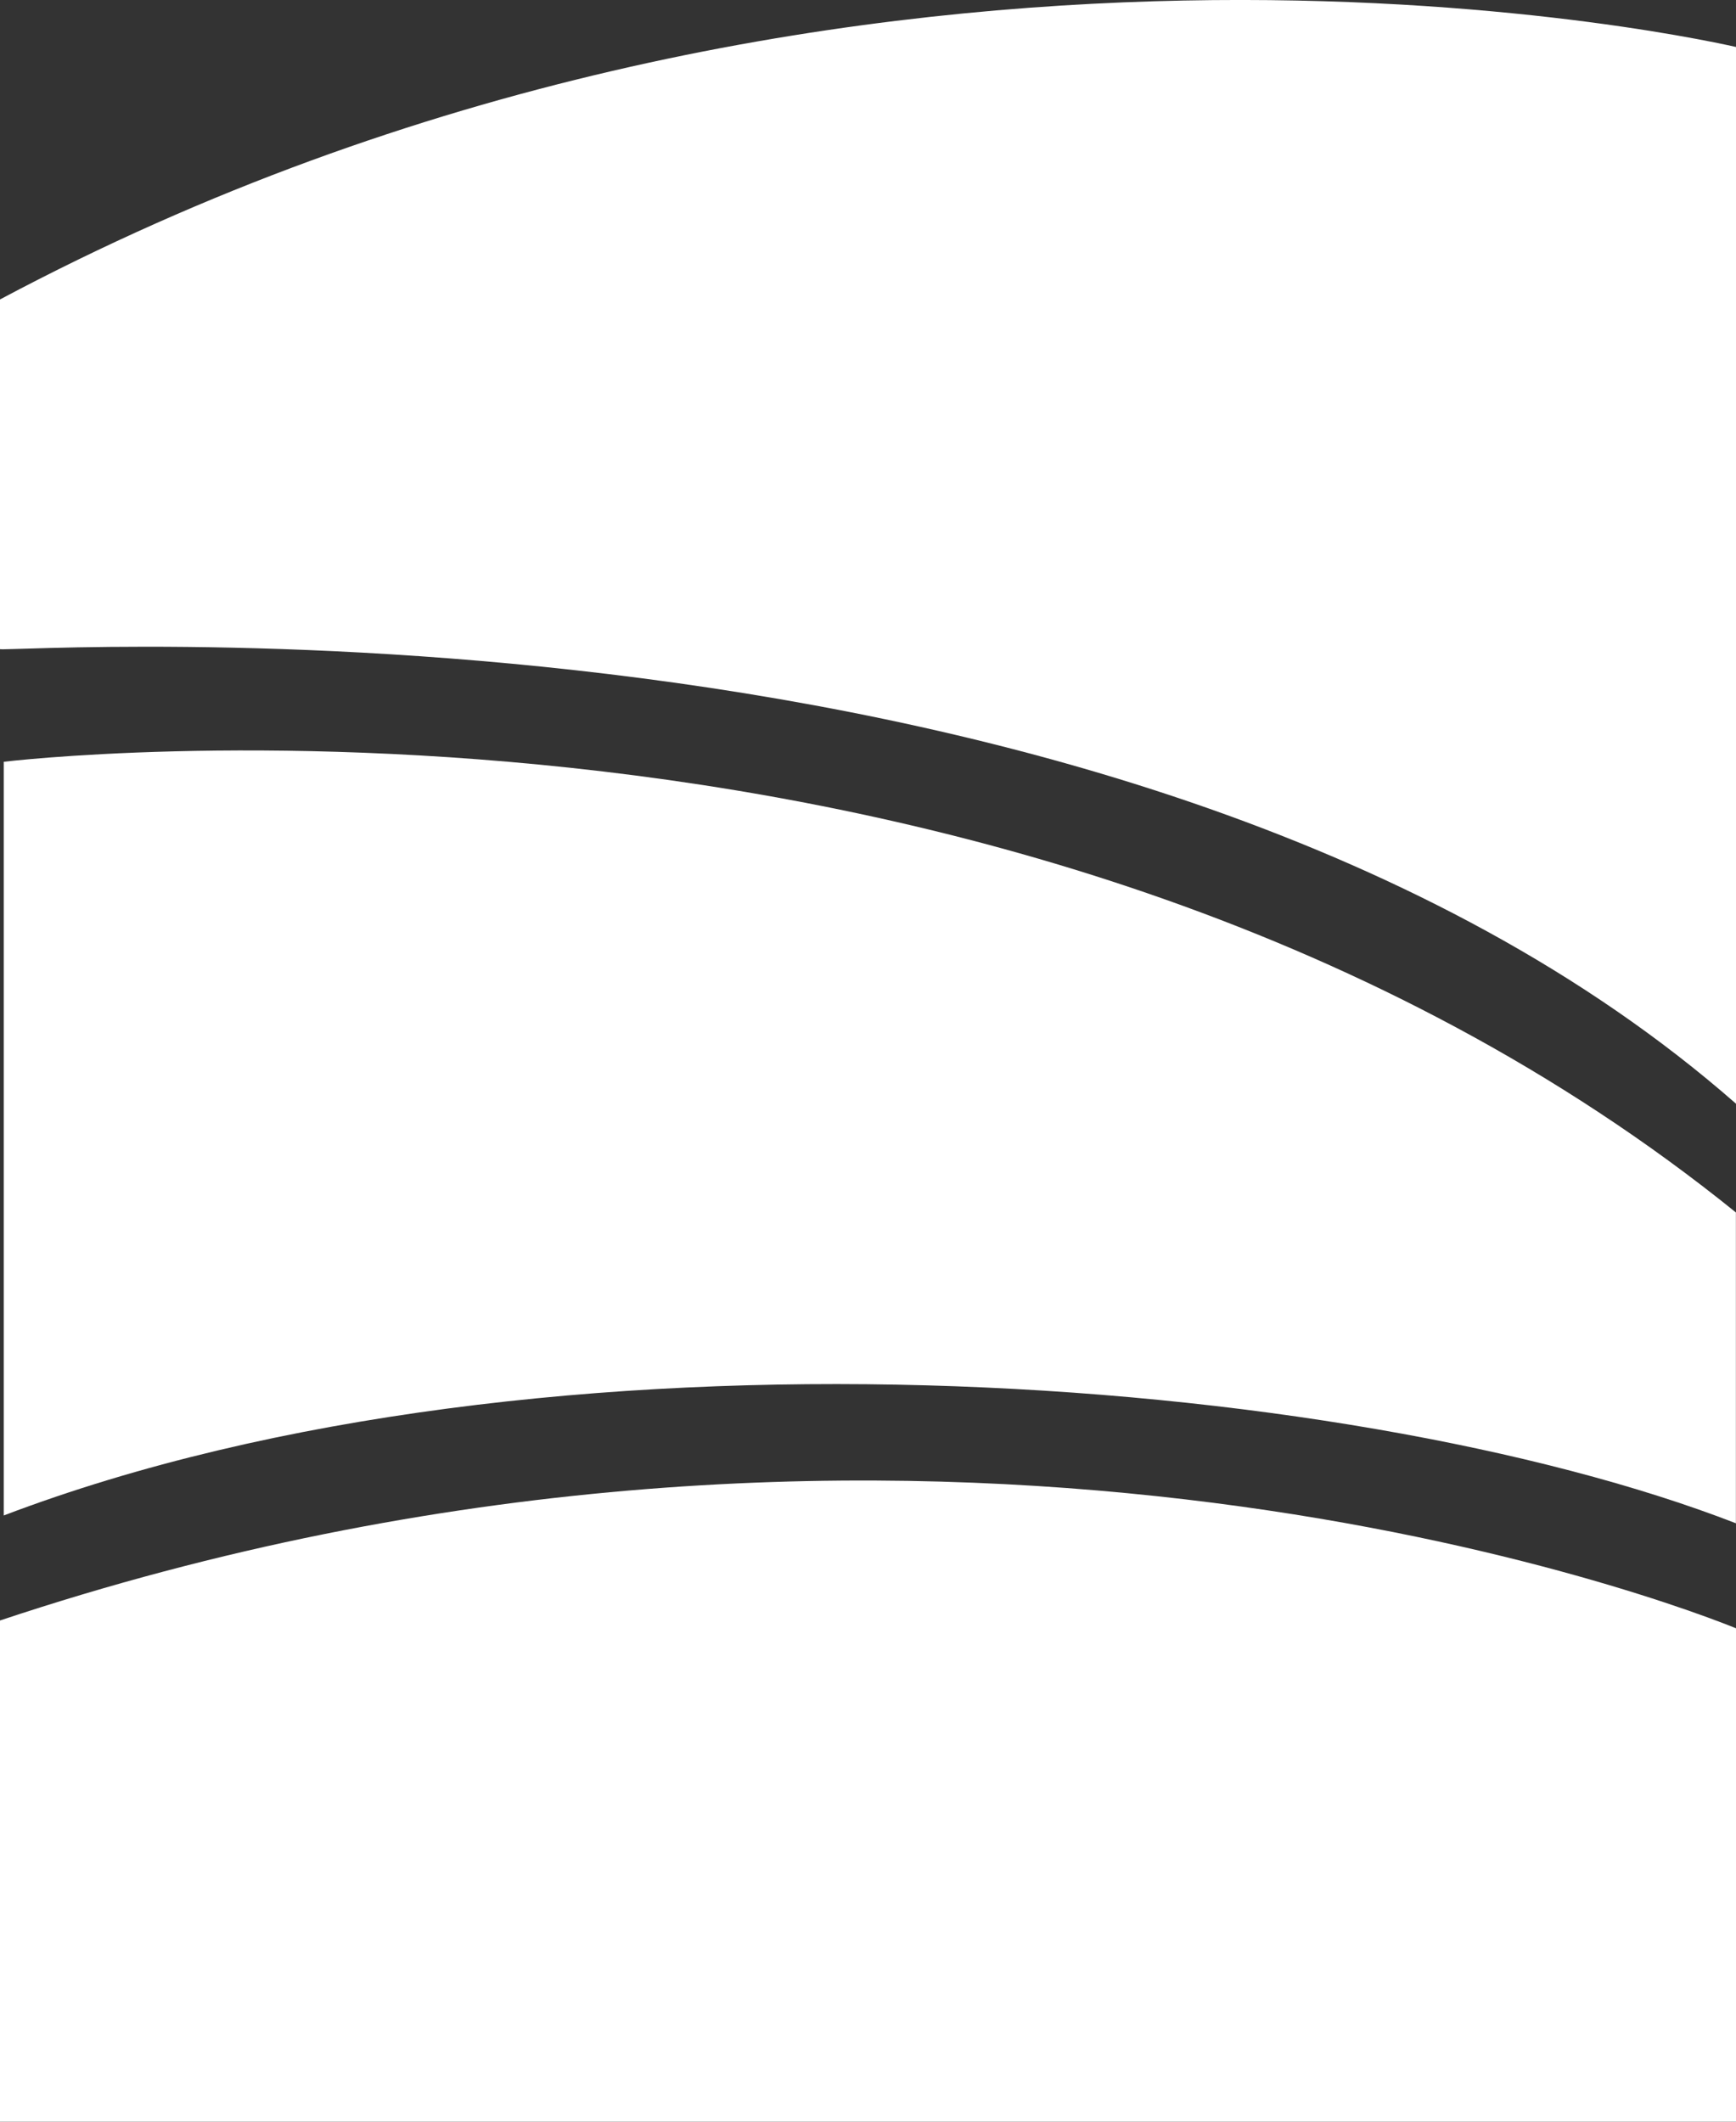
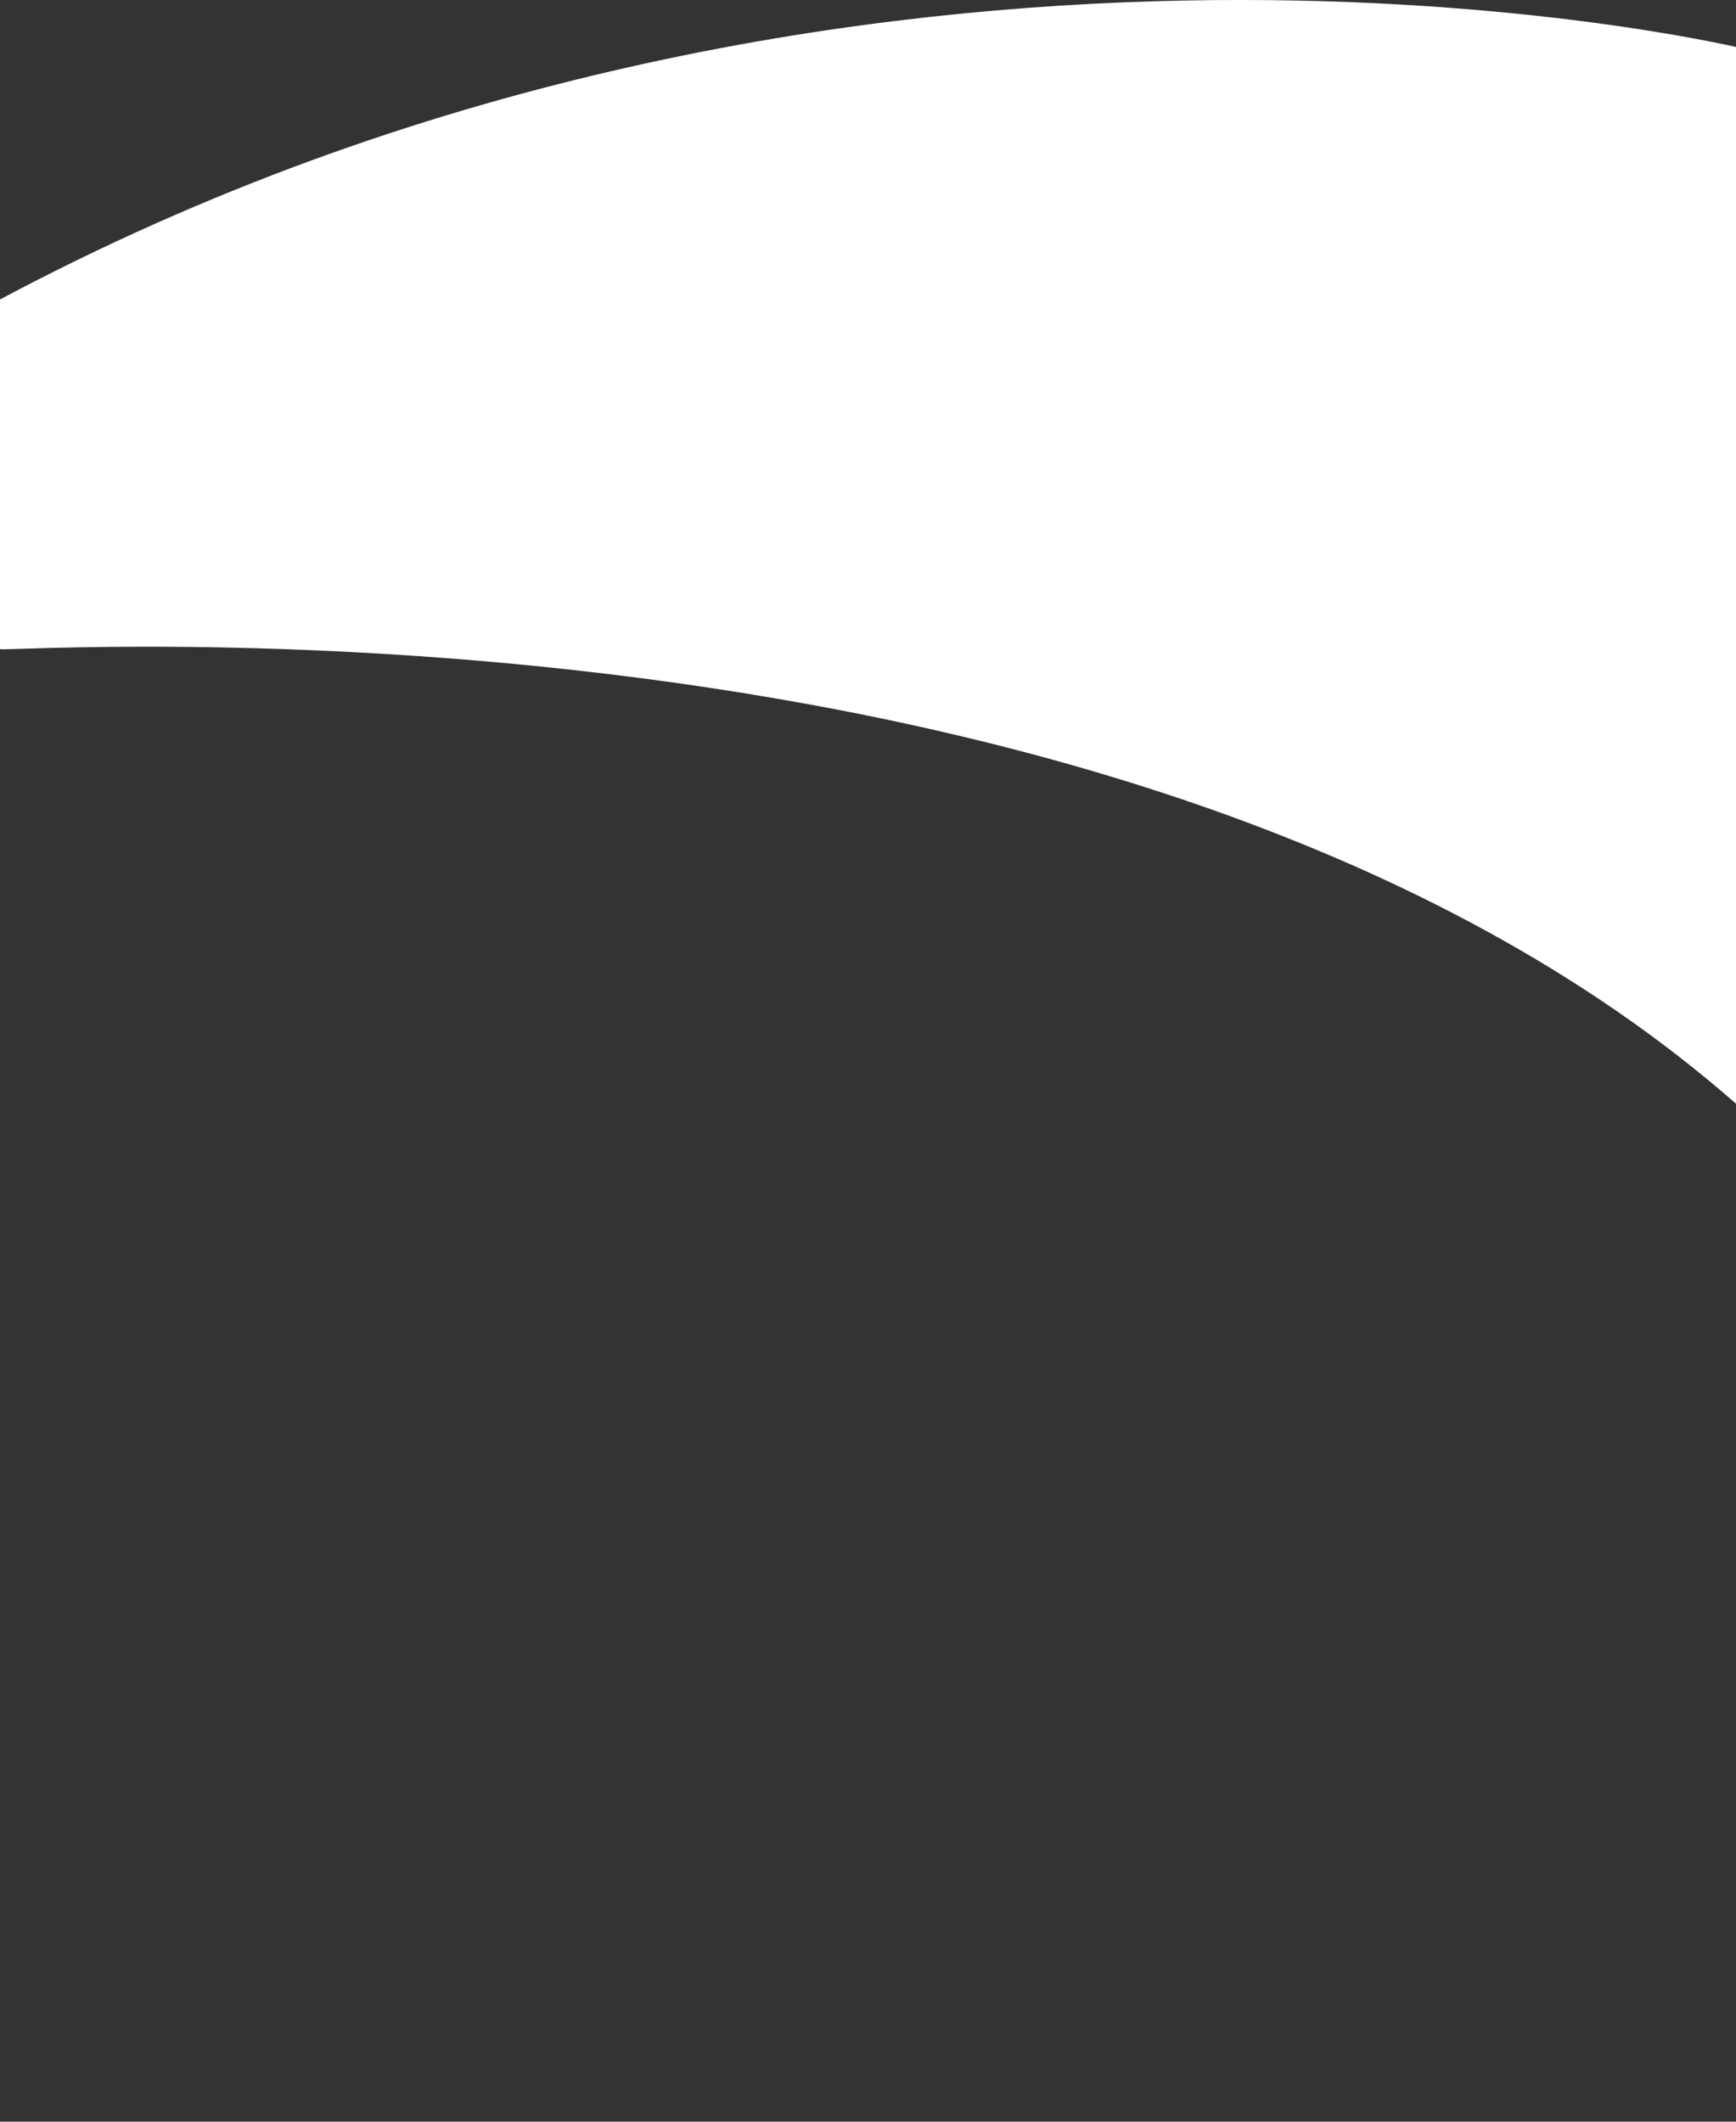
<svg xmlns="http://www.w3.org/2000/svg" width="36" height="44" fill="none">
  <rect width="100%" height="100%" fill="#333333" stroke="none" />
  <path d="M36 22.89V.974C34.557.65 17.238-2.974 0 6.21v7.252c.08.08 23.412-1.612 36 9.427z" fill="#fff" />
-   <path d="M35.998 31.59v-6.446C21.245 13.219.078 15.798.078 15.798v15.63c11.225-4.27 27.822-2.98 35.92.162z" fill="#fff" />
-   <path d="M36 41.341v-7.574c-2.405-.967-17.64-6.285-36-.161V44h36v-2.659z" fill="#fff" />
</svg>